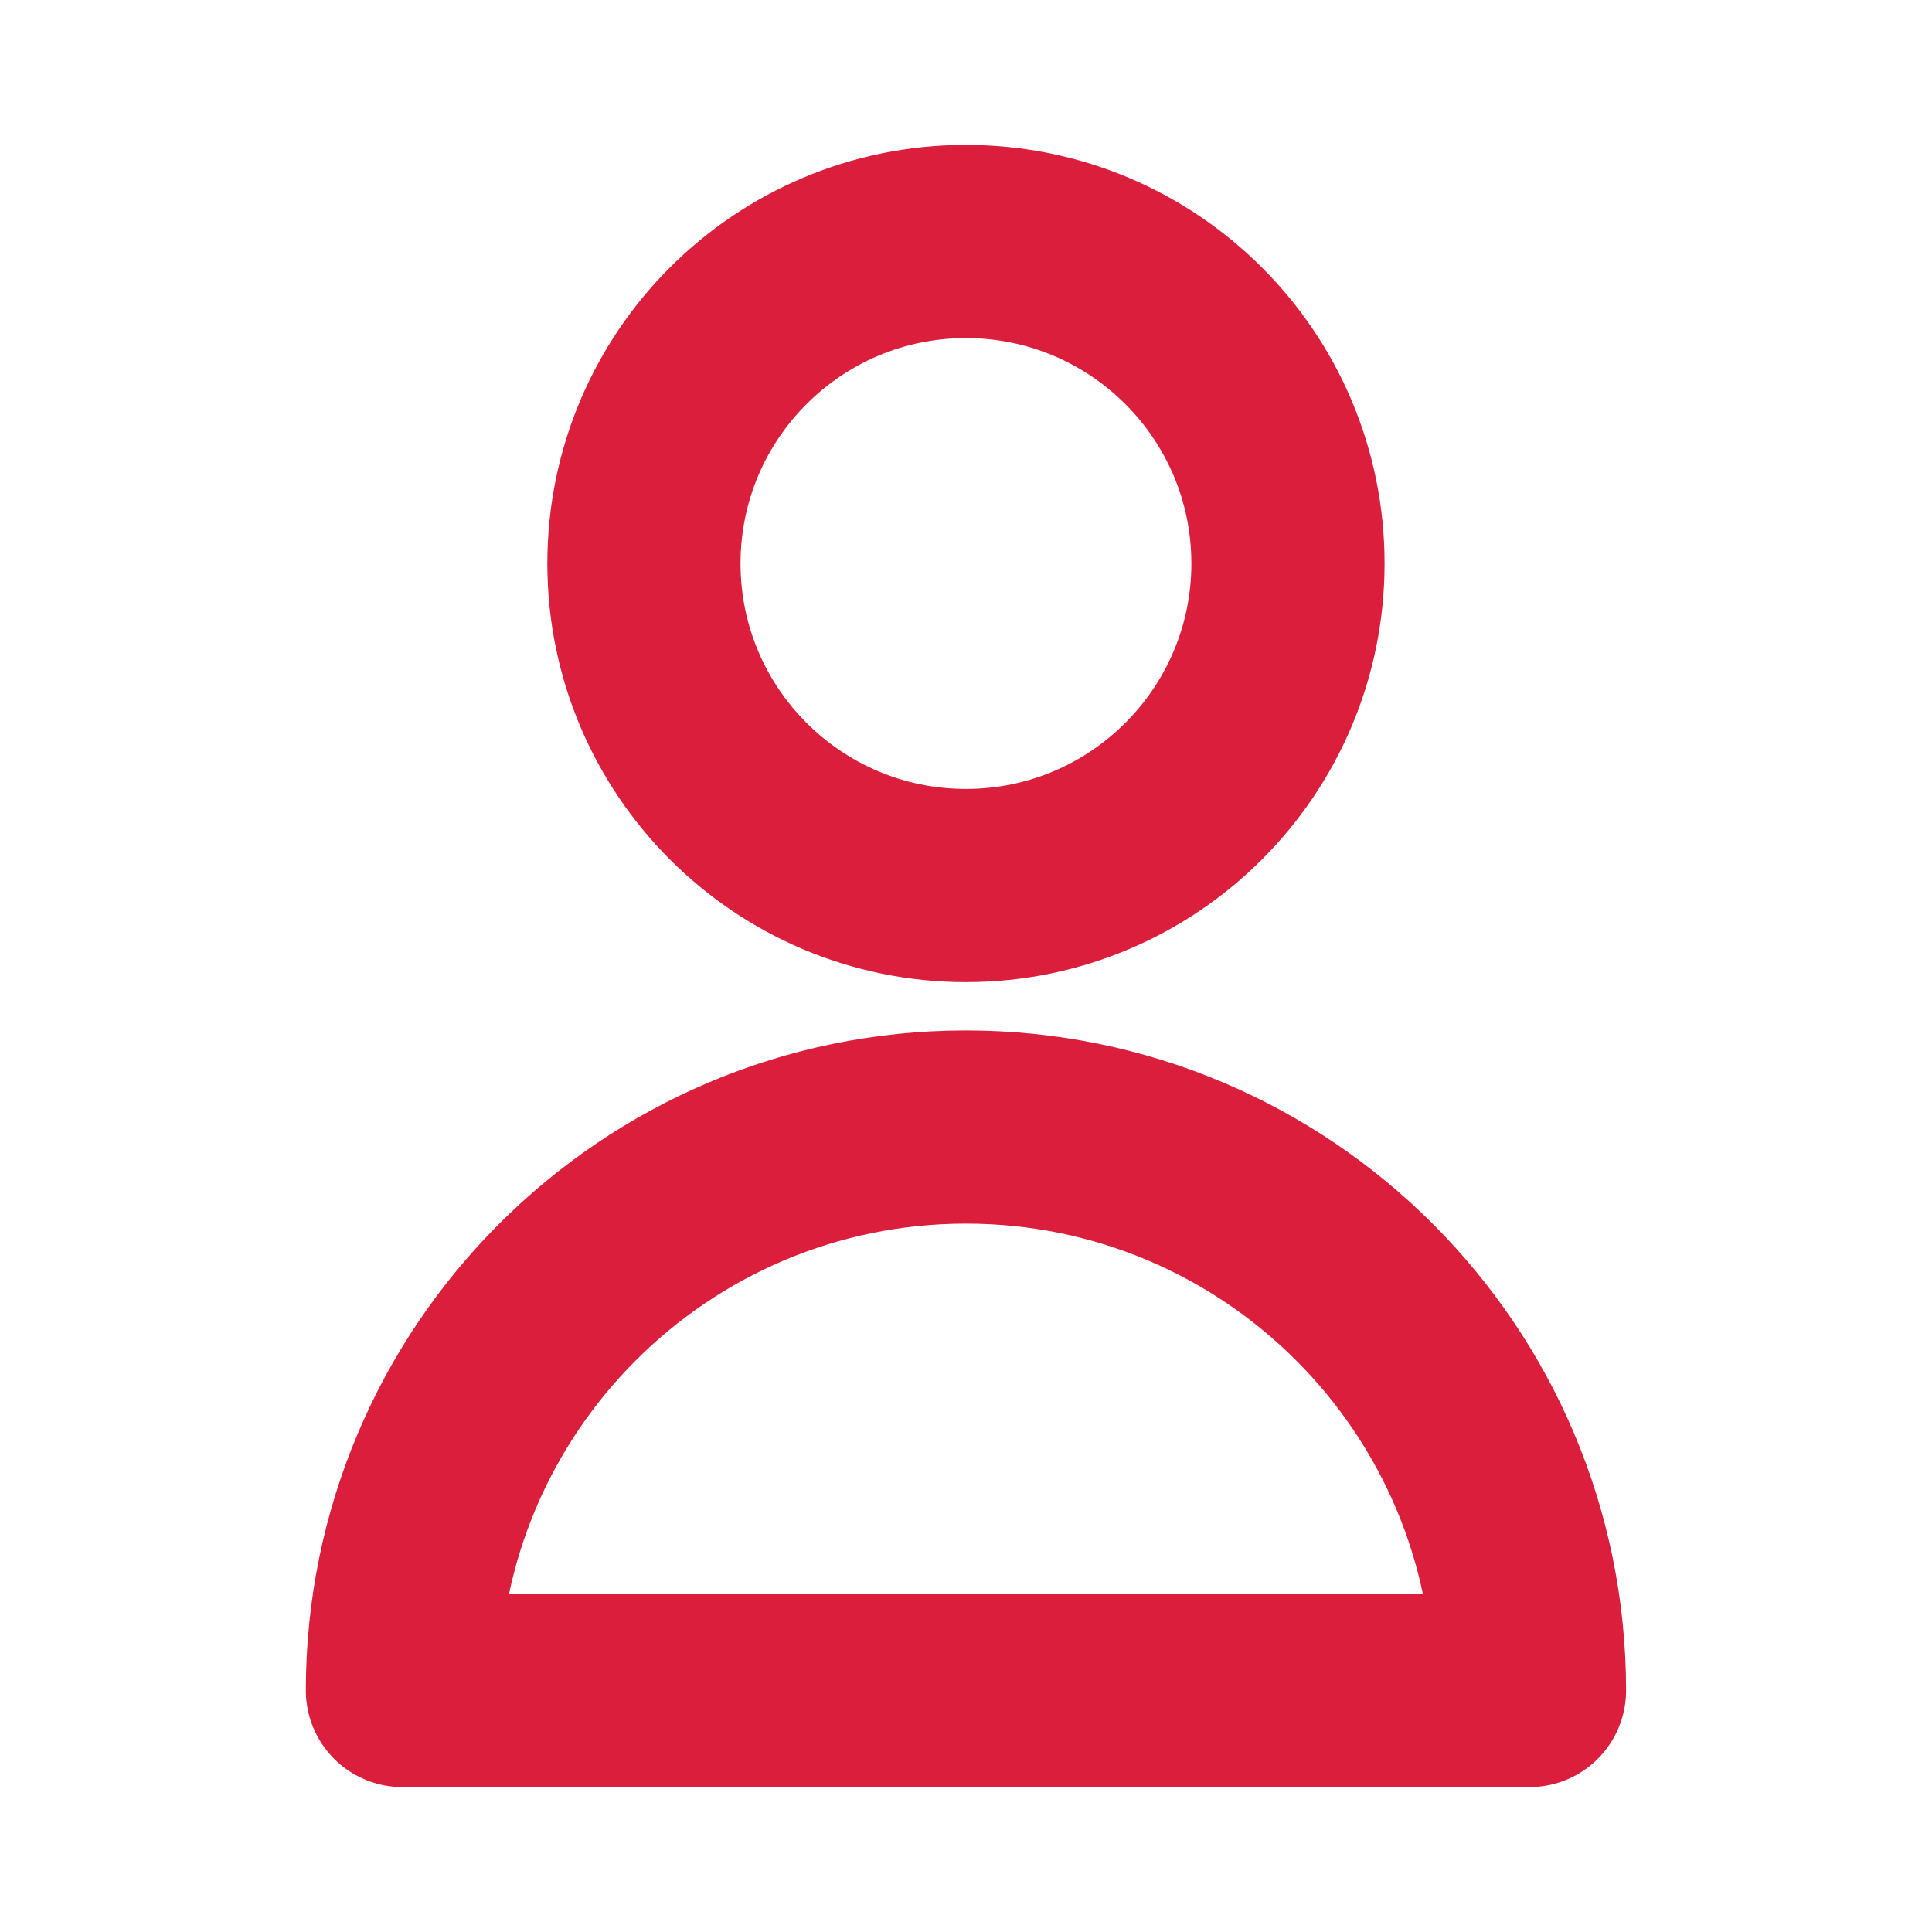
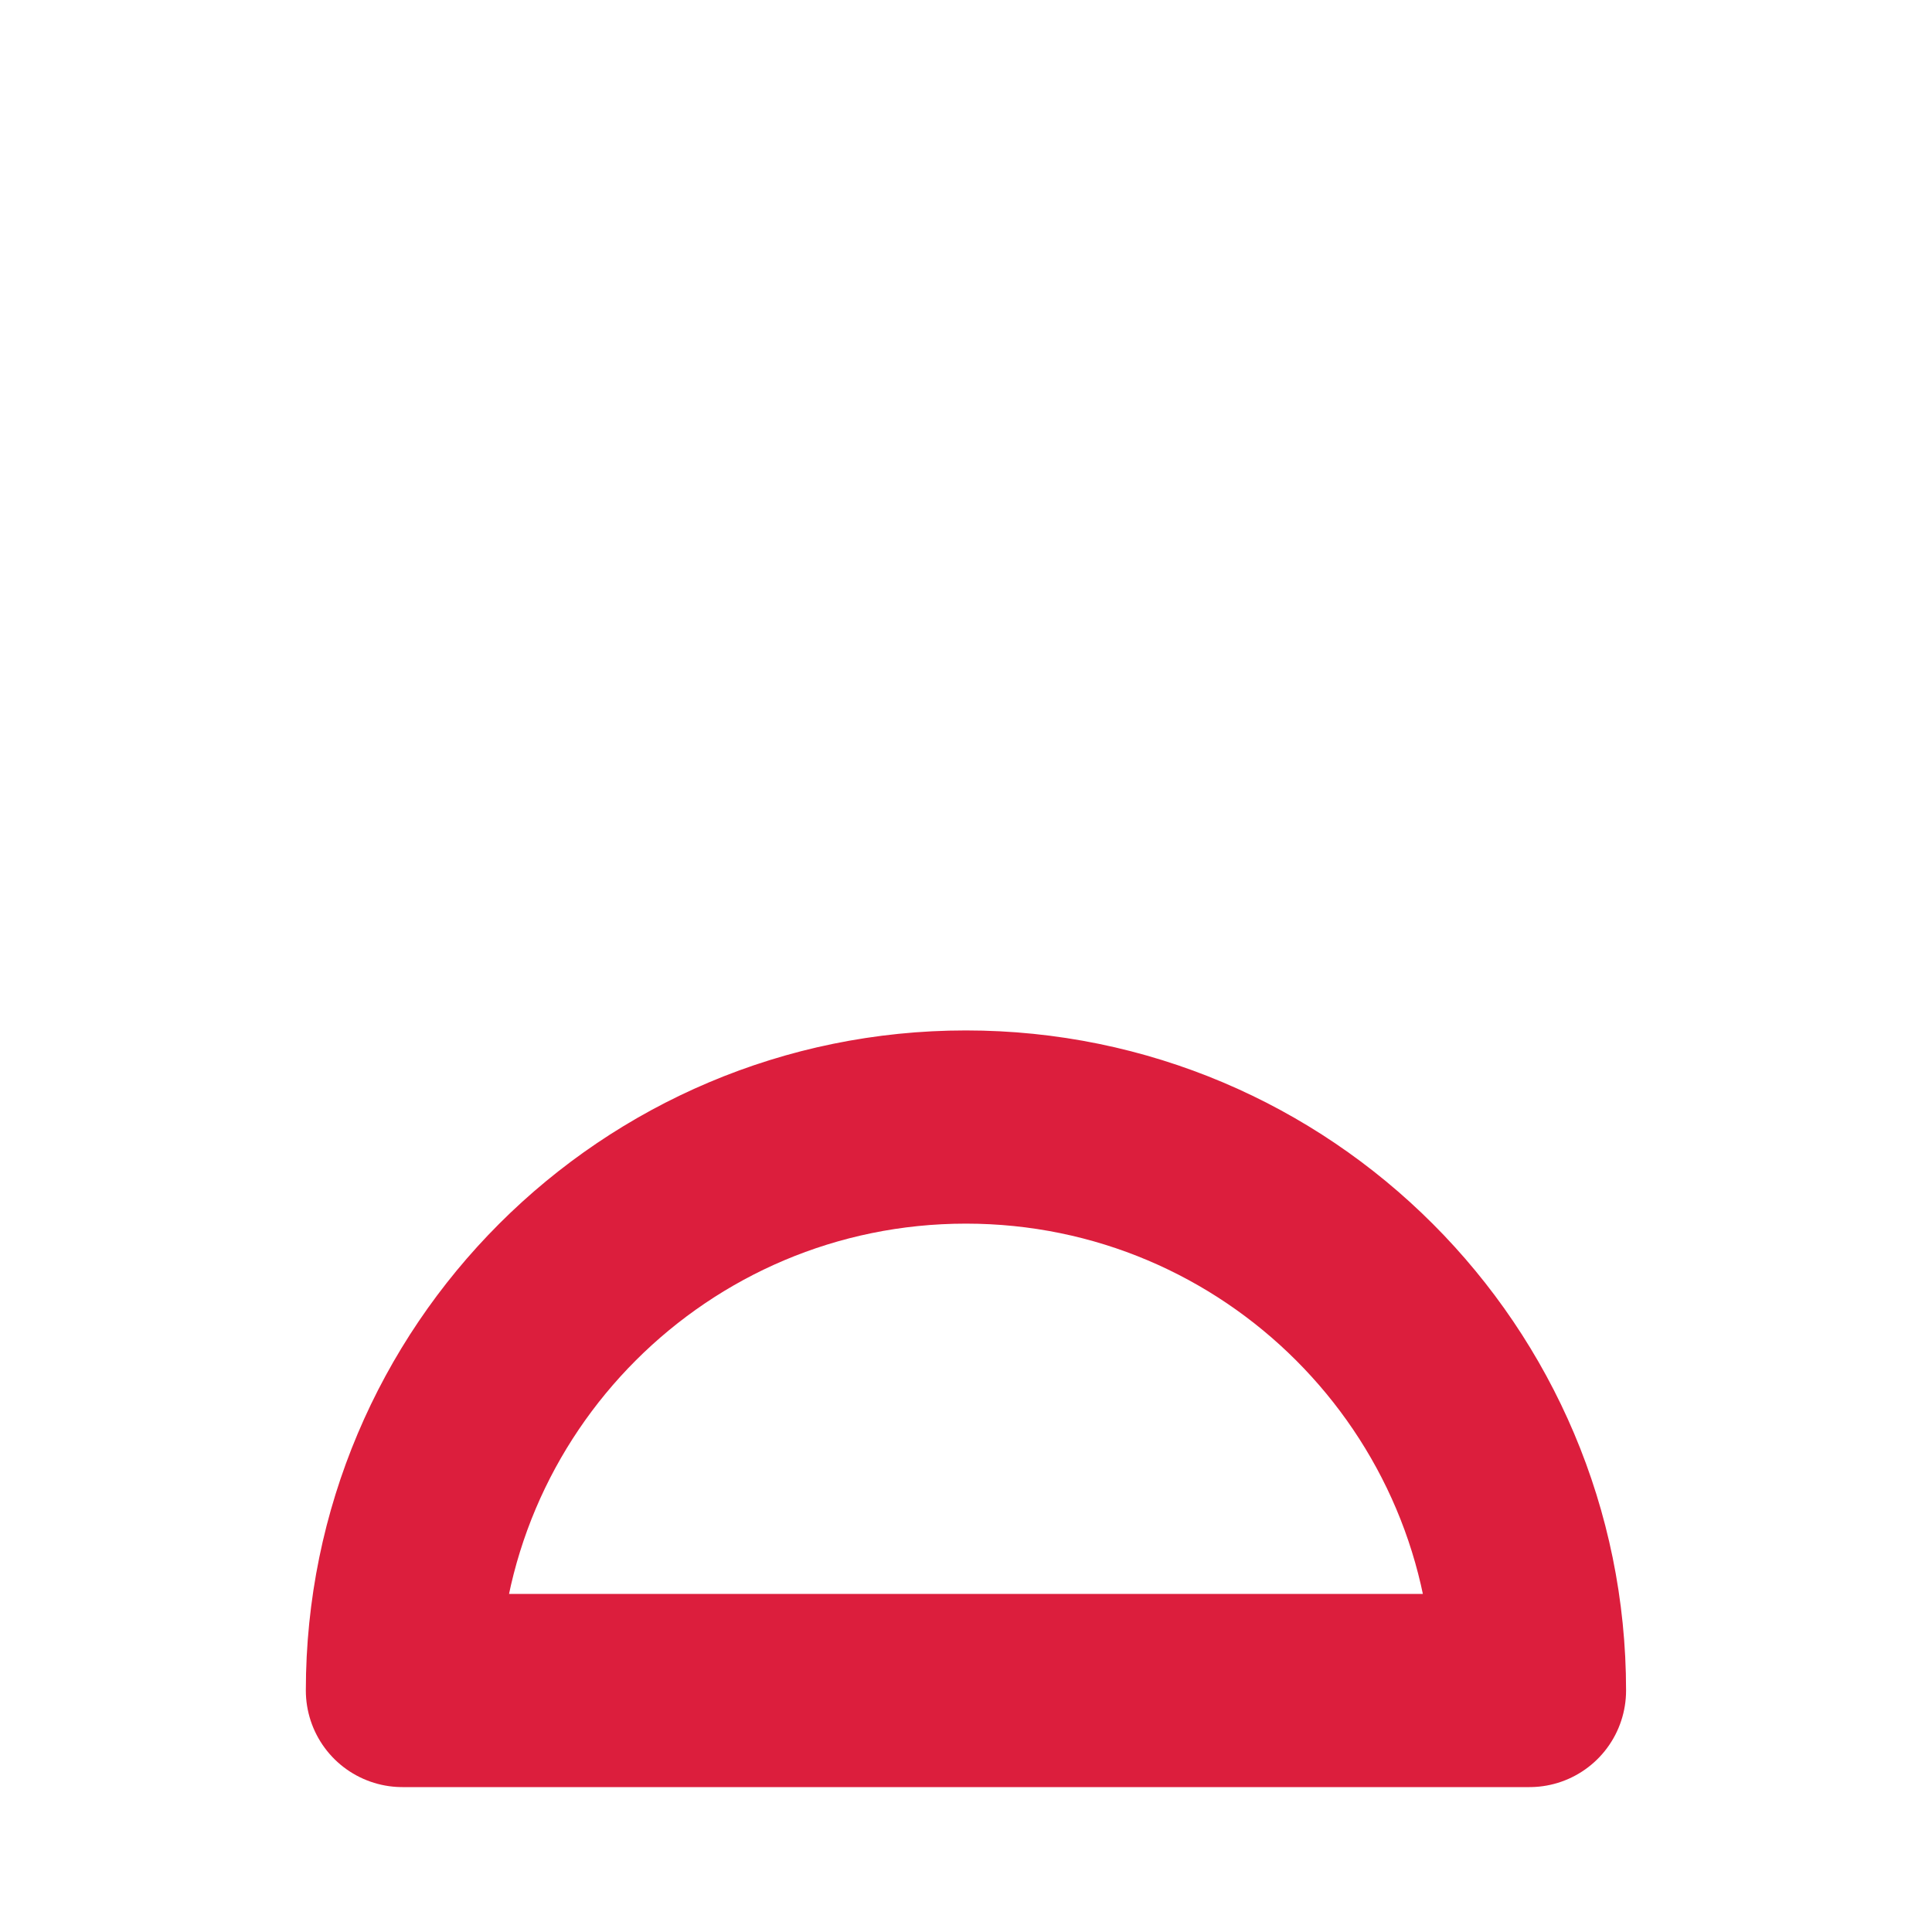
<svg xmlns="http://www.w3.org/2000/svg" width="20" height="20" viewBox="0 0 20 20" fill="none">
-   <path d="M13.333 5.833C13.333 7.674 11.84 9.167 9.999 9.167C8.158 9.167 6.666 7.674 6.666 5.833C6.666 3.992 8.158 2.5 9.999 2.5C11.84 2.5 13.333 3.992 13.333 5.833Z" stroke="#DC1E3D" stroke-width="2" stroke-linecap="round" stroke-linejoin="round" />
-   <path d="M9.999 11.667C6.778 11.667 4.166 14.279 4.166 17.5H15.833C15.833 14.279 13.221 11.667 9.999 11.667Z" stroke="#DC1E3D" stroke-width="2" stroke-linecap="round" stroke-linejoin="round" />
+   <path d="M9.999 11.667C6.778 11.667 4.166 14.279 4.166 17.5H15.833C15.833 14.279 13.221 11.667 9.999 11.667" stroke="#DC1E3D" stroke-width="2" stroke-linecap="round" stroke-linejoin="round" />
</svg>